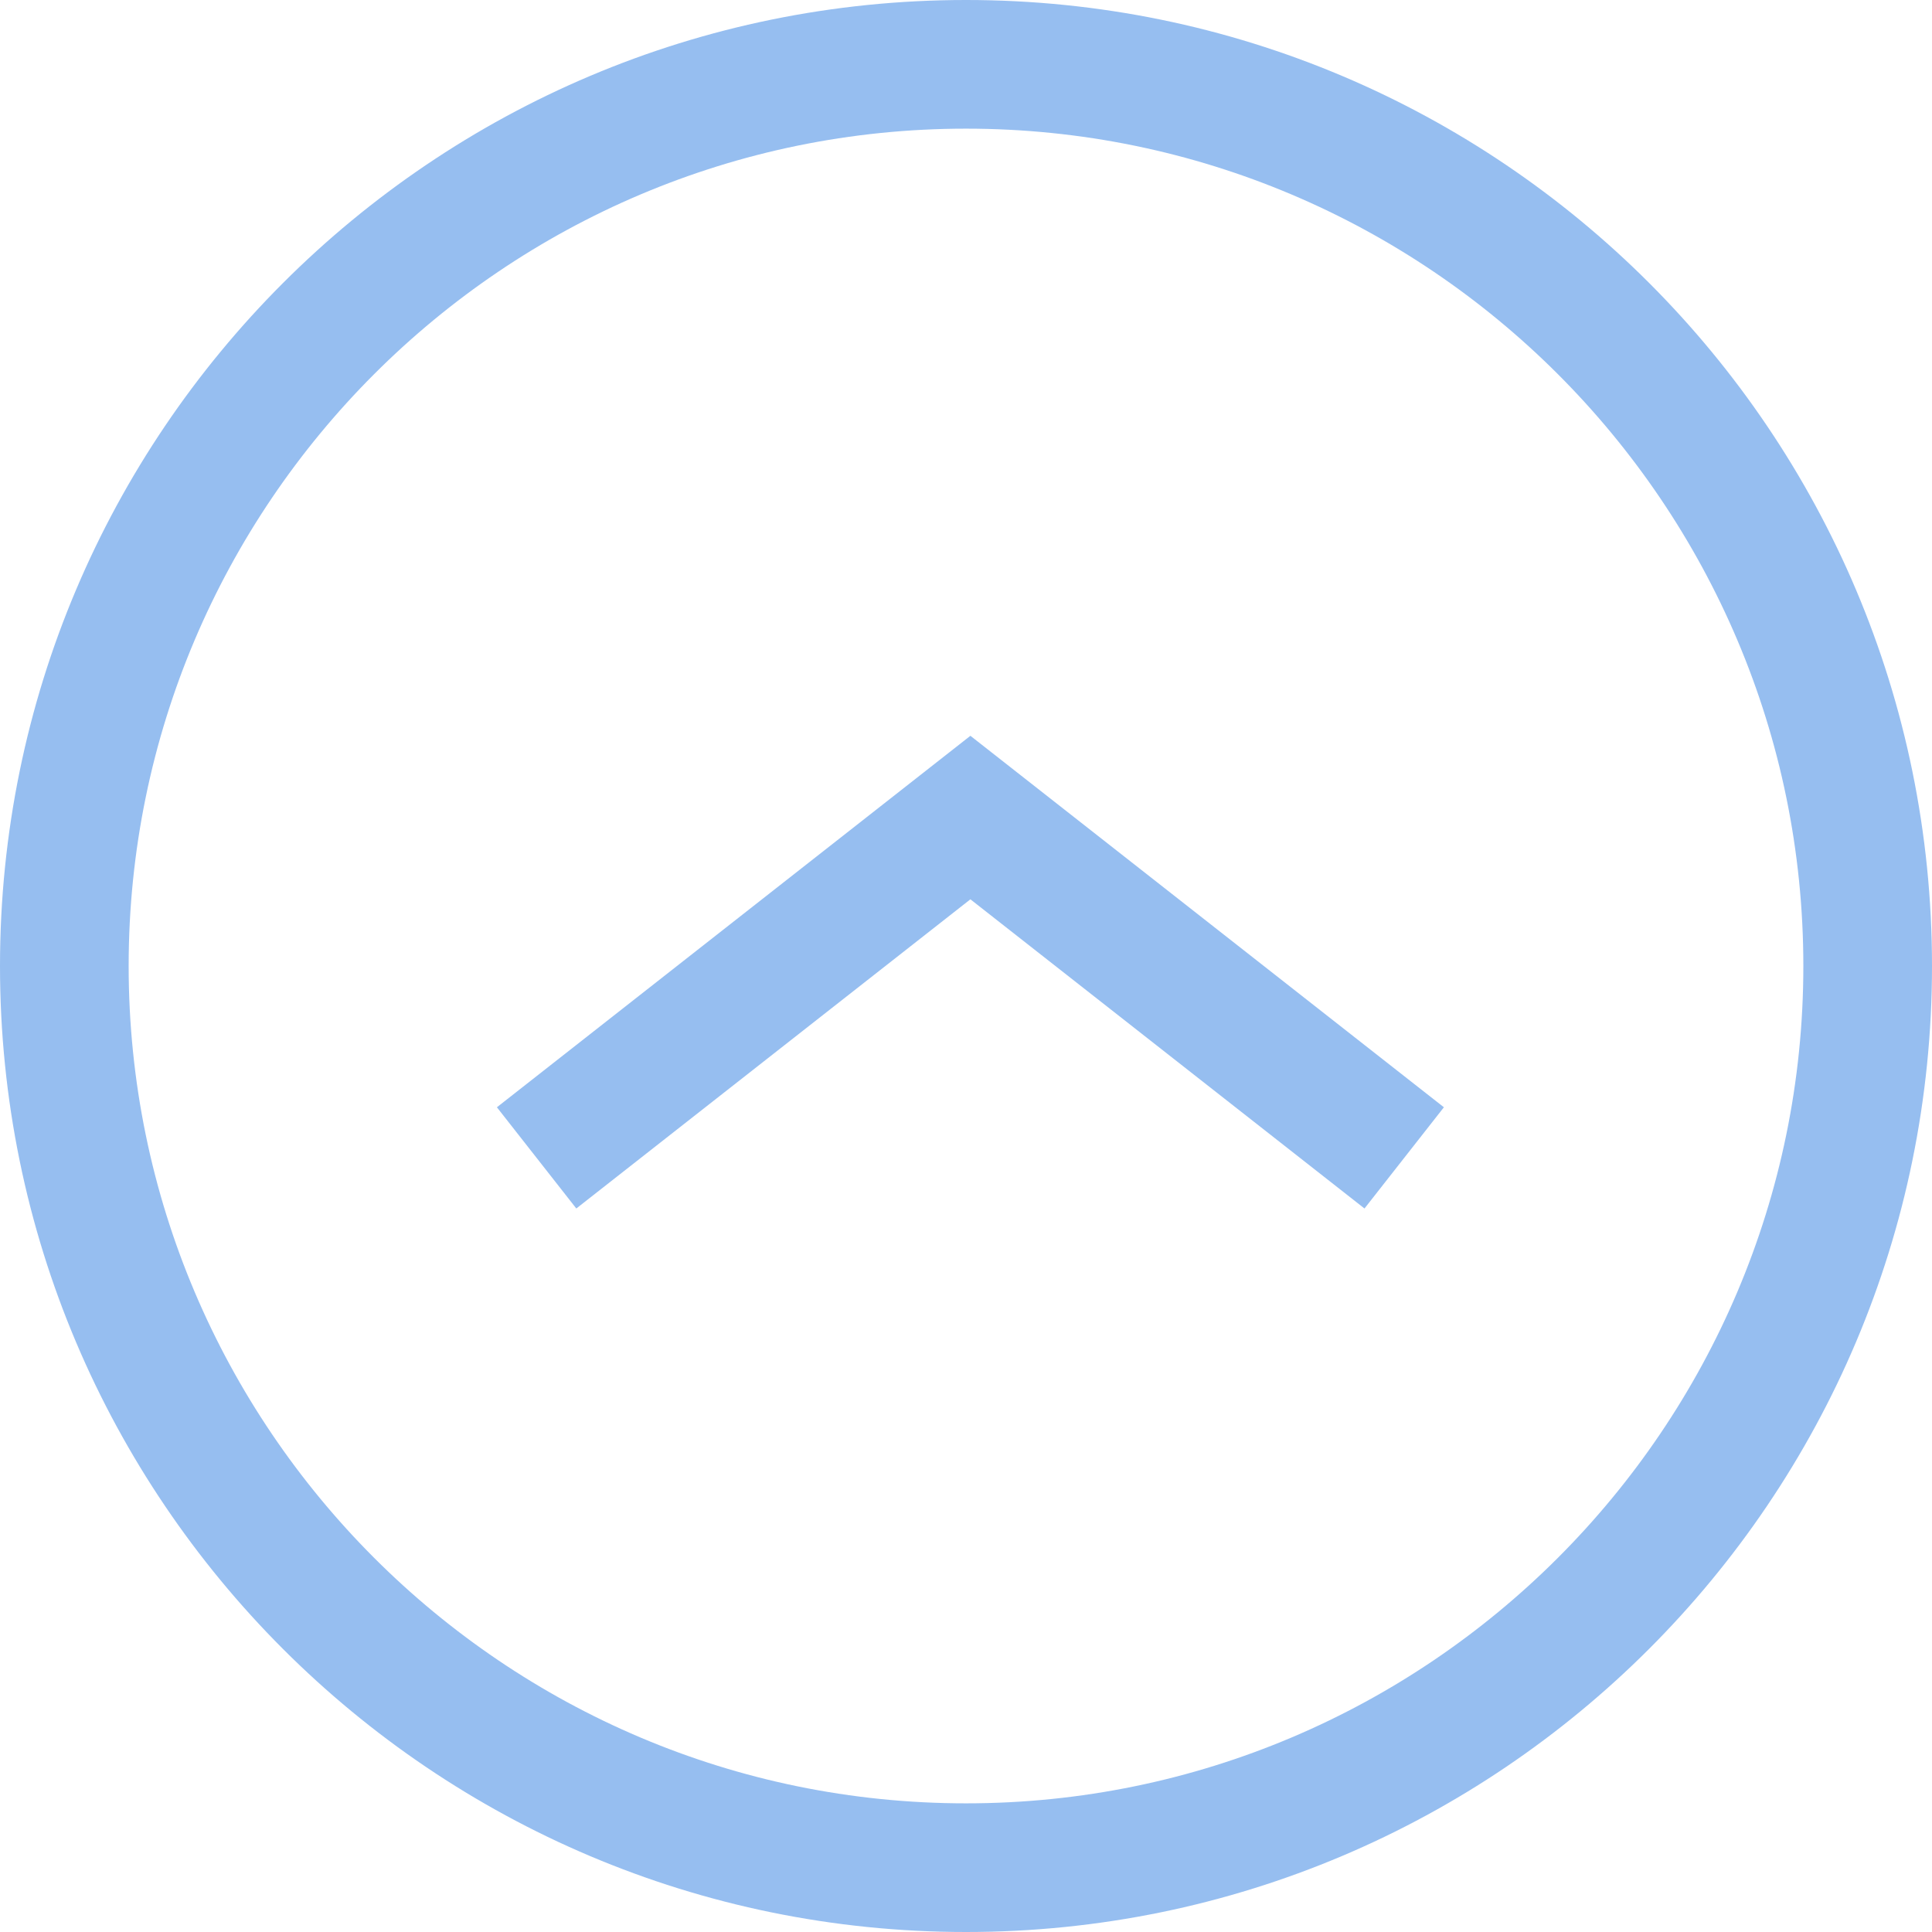
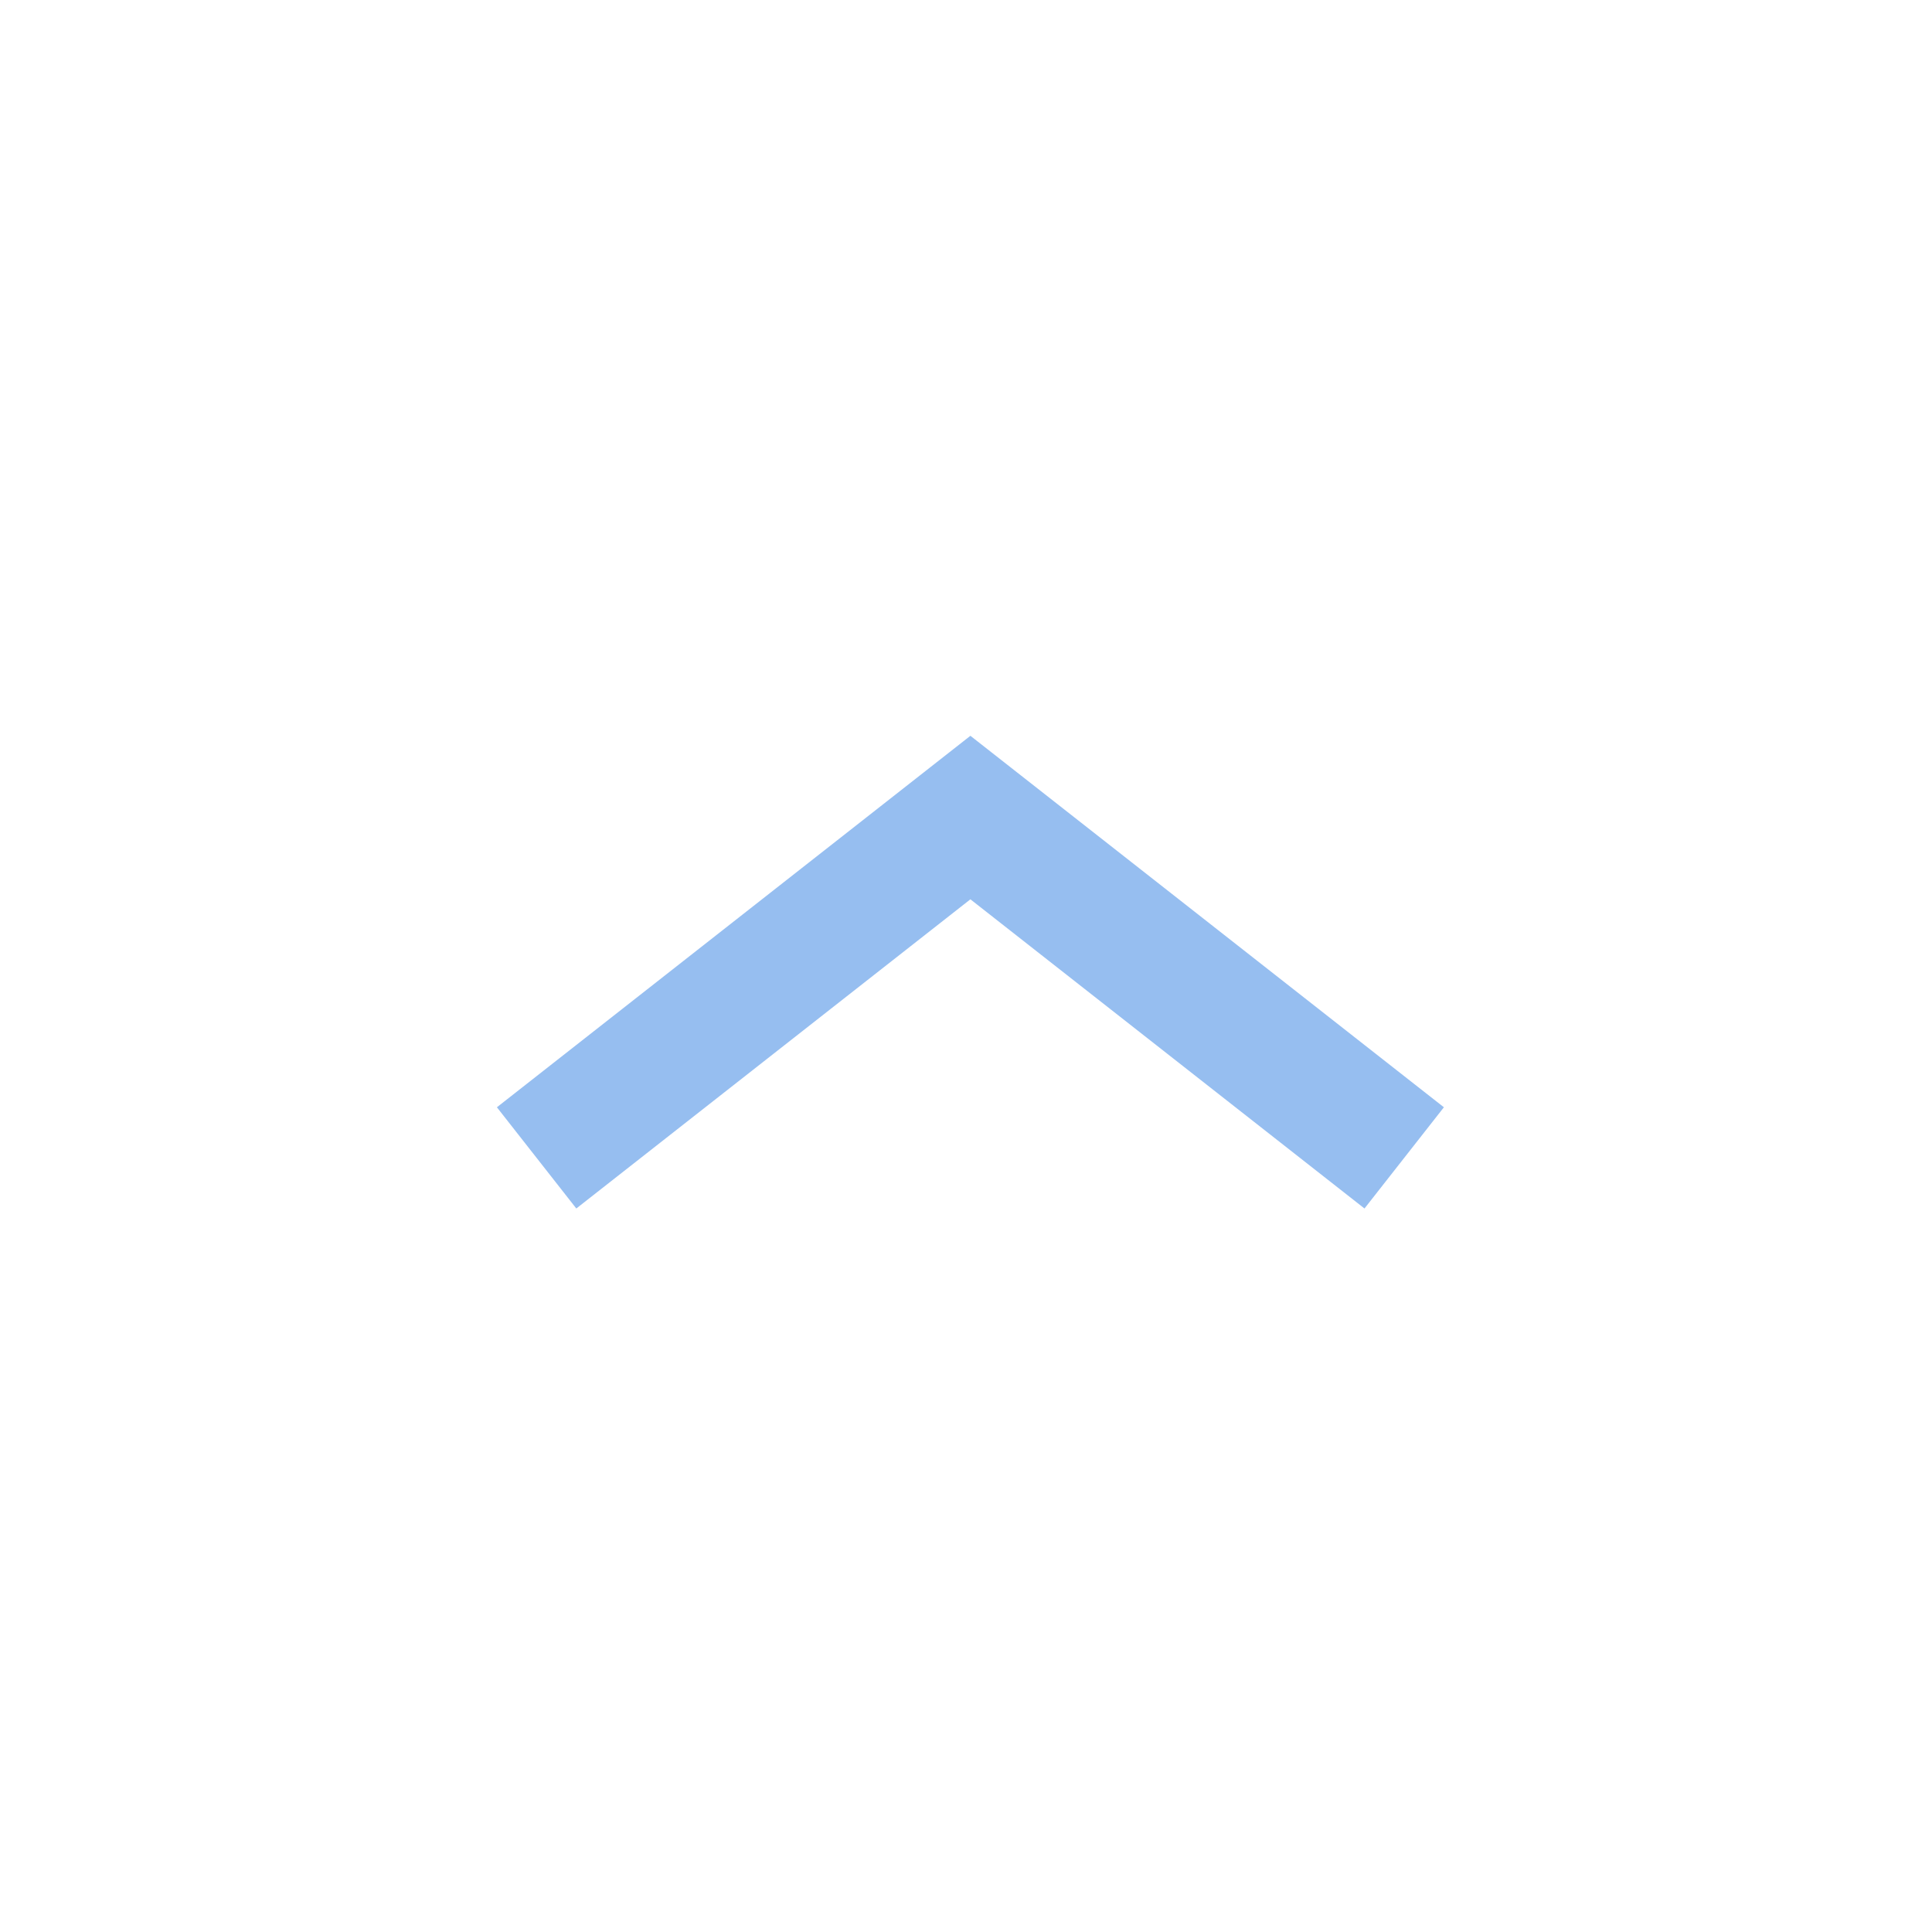
<svg xmlns="http://www.w3.org/2000/svg" id="_レイヤー_2" data-name="レイヤー 2" viewBox="0 0 35.14 35.14">
  <defs>
    <style>
      .cls-1 {
        fill: #96bef0;
      }

      .cls-2 {
        fill: none;
        stroke: #96bef0;
        stroke-miterlimit: 10;
        stroke-width: 2.34px;
      }
    </style>
  </defs>
  <g id="button">
    <g>
-       <path class="cls-1" d="M17.57,2.34c8.4,0,15.23,6.83,15.23,15.23s-6.83,15.23-15.23,15.23S2.34,25.97,2.34,17.57,9.17,2.34,17.57,2.34M17.57,0C7.87,0,0,7.87,0,17.57s7.87,17.57,17.57,17.57,17.57-7.87,17.57-17.57S27.28,0,17.57,0h0Z" />
      <polyline class="cls-2" points="9.76 21.06 17.65 14.87 25.54 21.06" />
    </g>
  </g>
</svg>